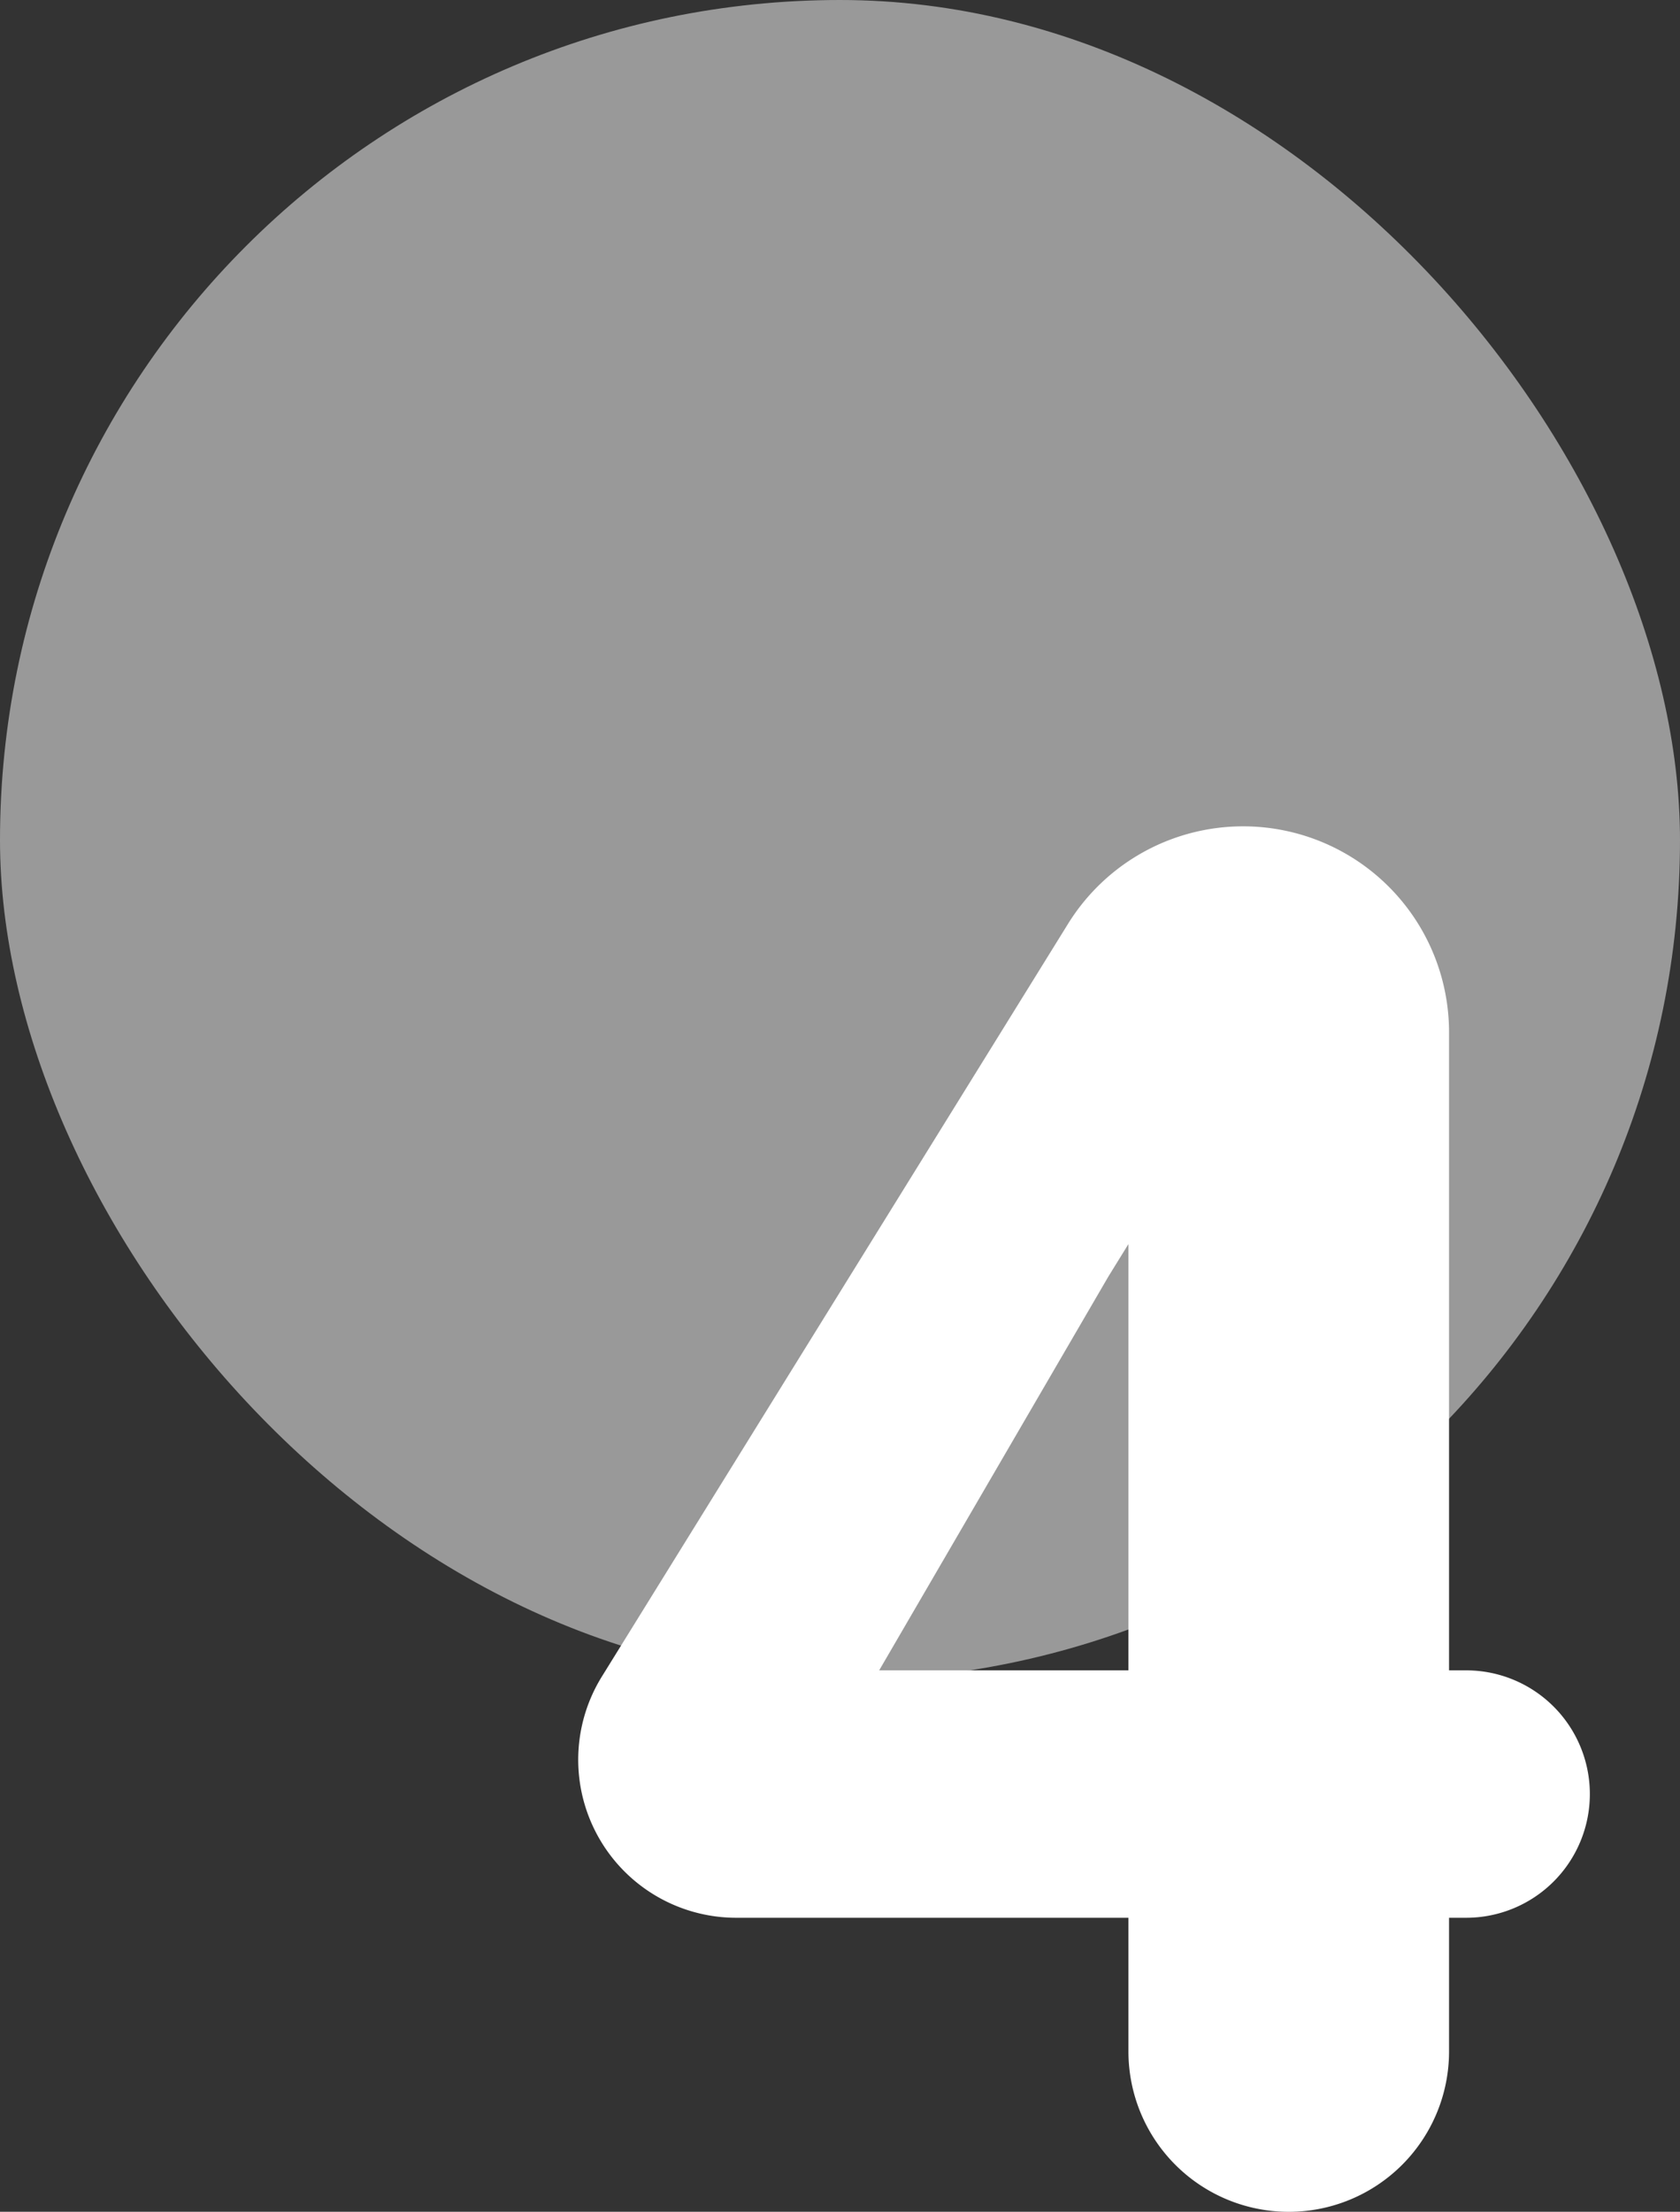
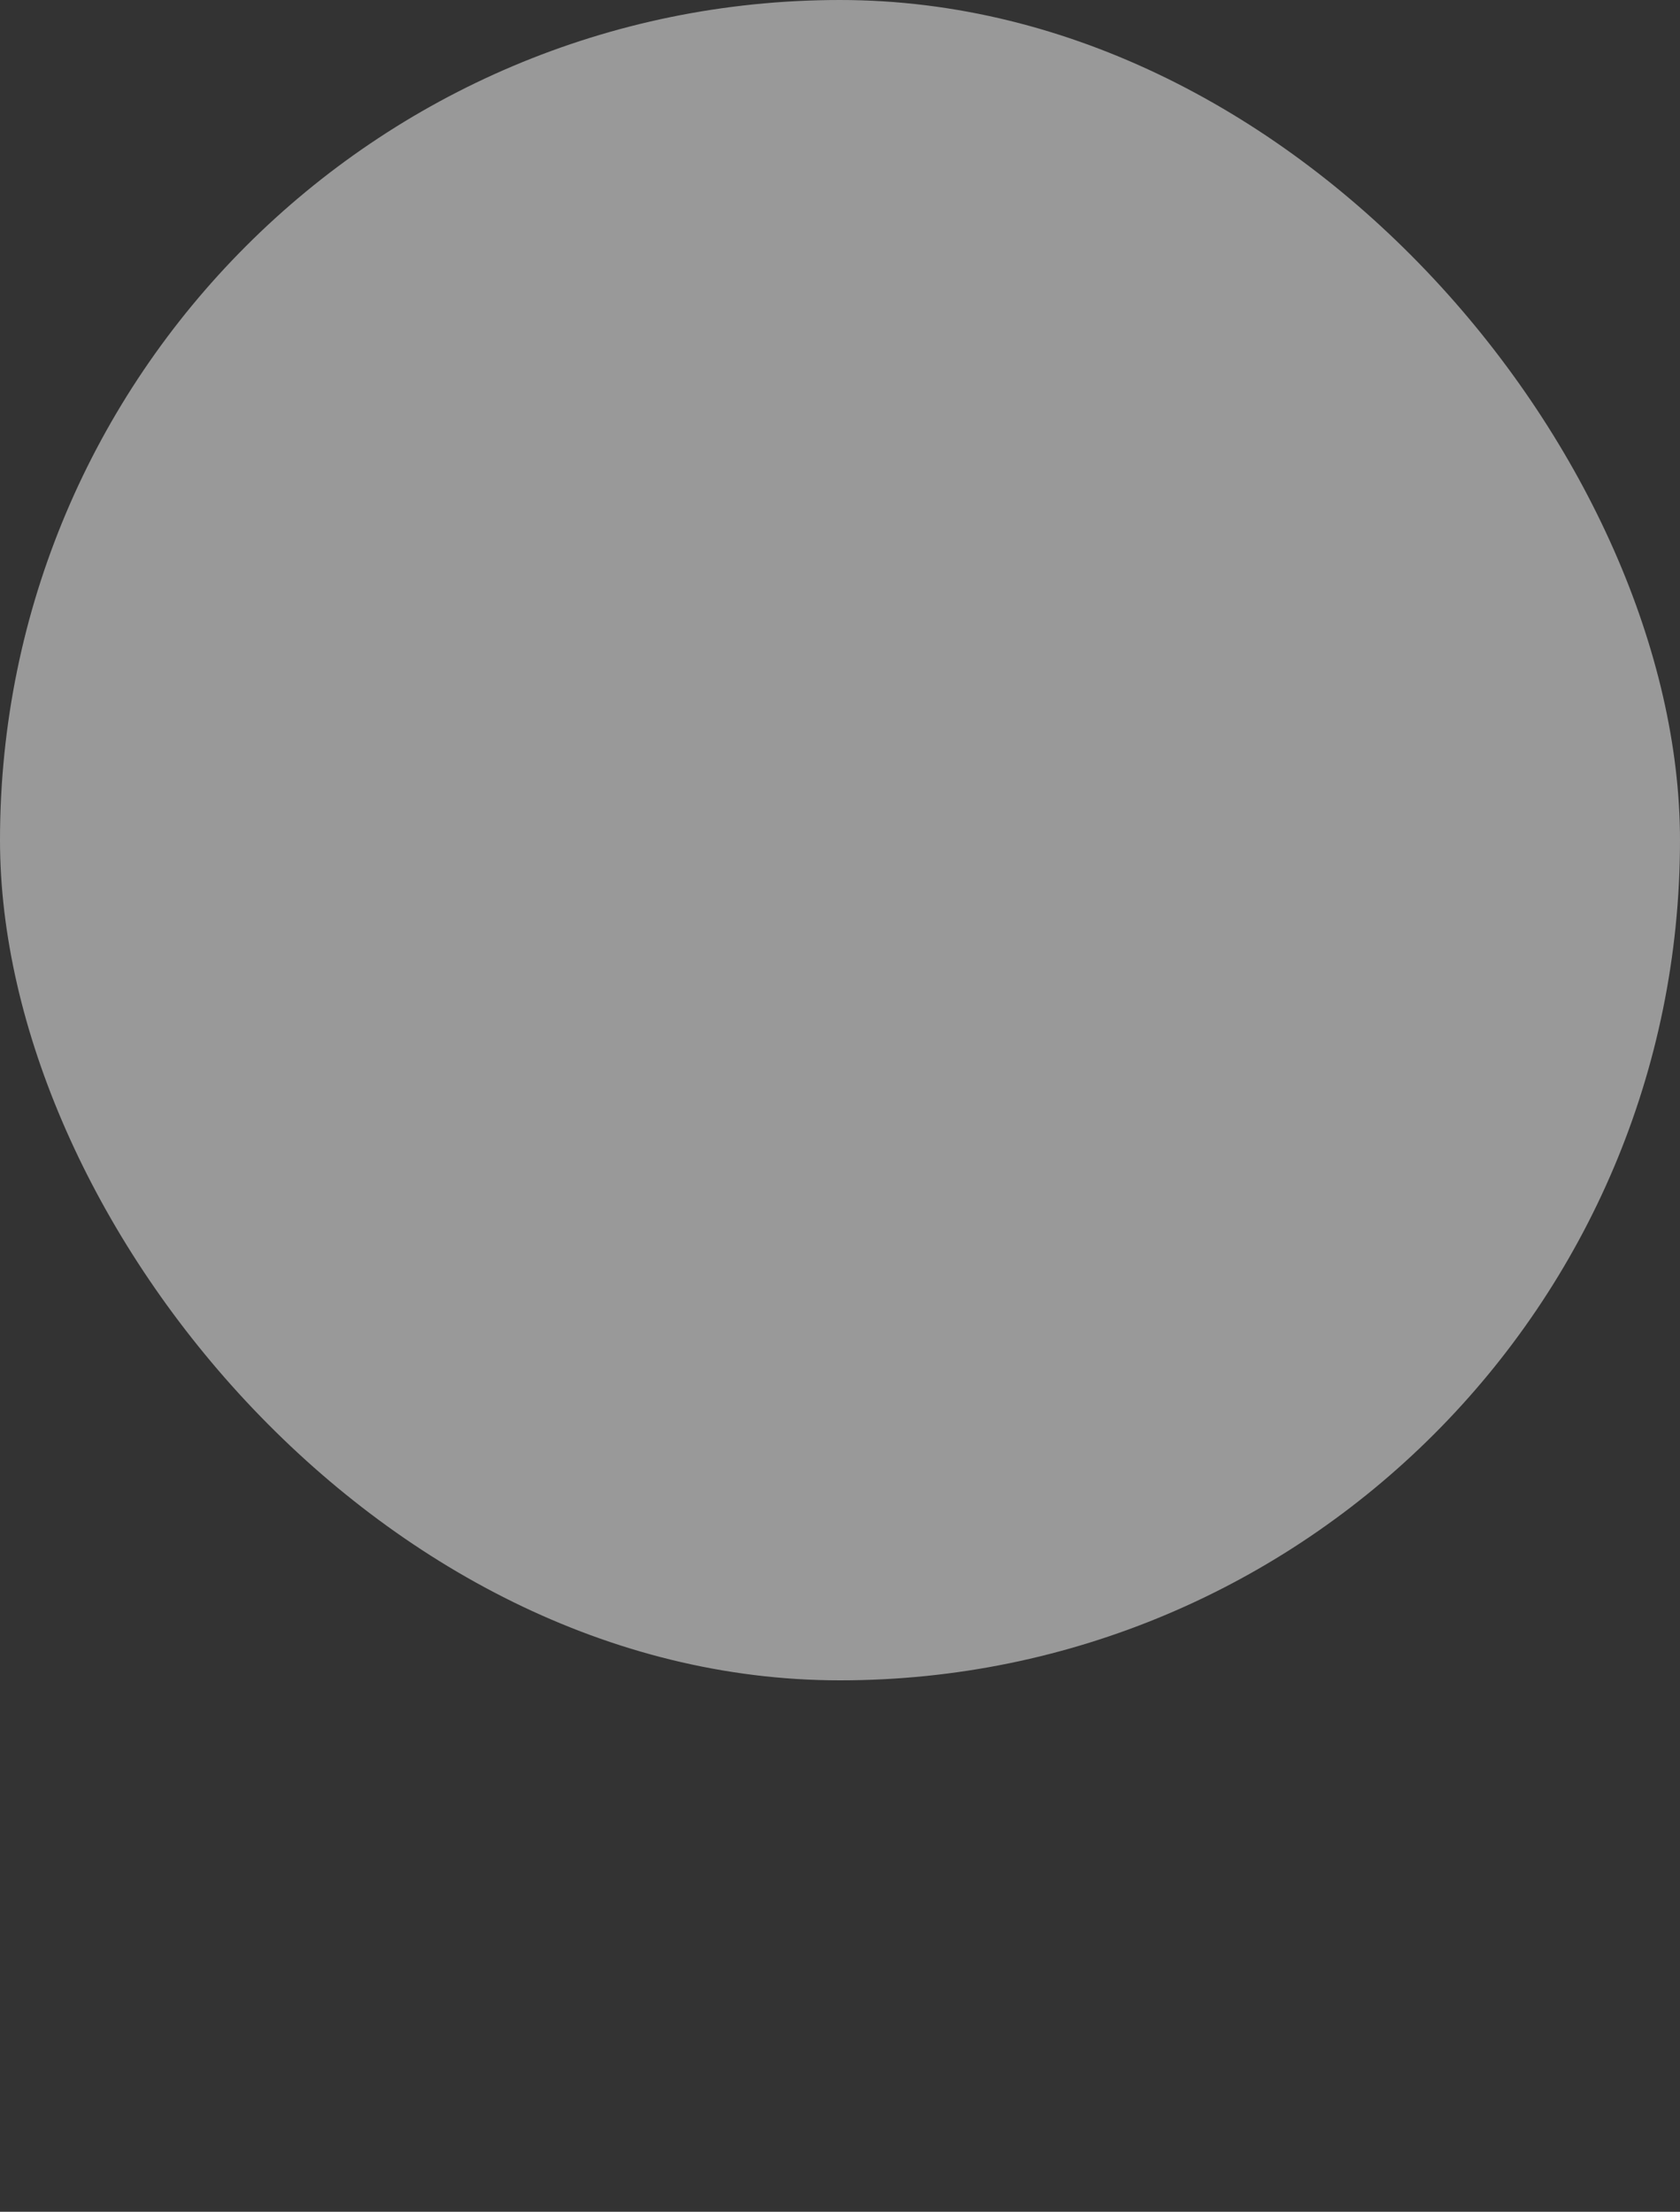
<svg xmlns="http://www.w3.org/2000/svg" viewBox="0 0 104.304 137.293">
  <rect x="0" y="0" width="104.304" height="137.293" fill="#333333" stroke="none" />
  <title>celseo-</title>
  <g style="opacity:0.5">
    <rect width="104.304" height="104.304" rx="52.152" style="fill:#fff" />
  </g>
-   <path d="M89.965,103.684h1.063a7.679,7.679,0,0,1,7.679,7.679h0a7.679,7.679,0,0,1-7.679,7.679H89.965v8.3a9.953,9.953,0,0,1-9.953,9.953h0a9.953,9.953,0,0,1-9.952-9.953v-8.3H45.709a9.81,9.81,0,0,1-9.764-8.862h0a9.814,9.814,0,0,1,1.432-6.127L66.31,57.345a12.785,12.785,0,0,1,10.869-6.052h0A12.785,12.785,0,0,1,89.965,64.078Zm-35.381,0H70.06V77.223l-1.241,2.008Z" style="fill:#fff" />
</svg>